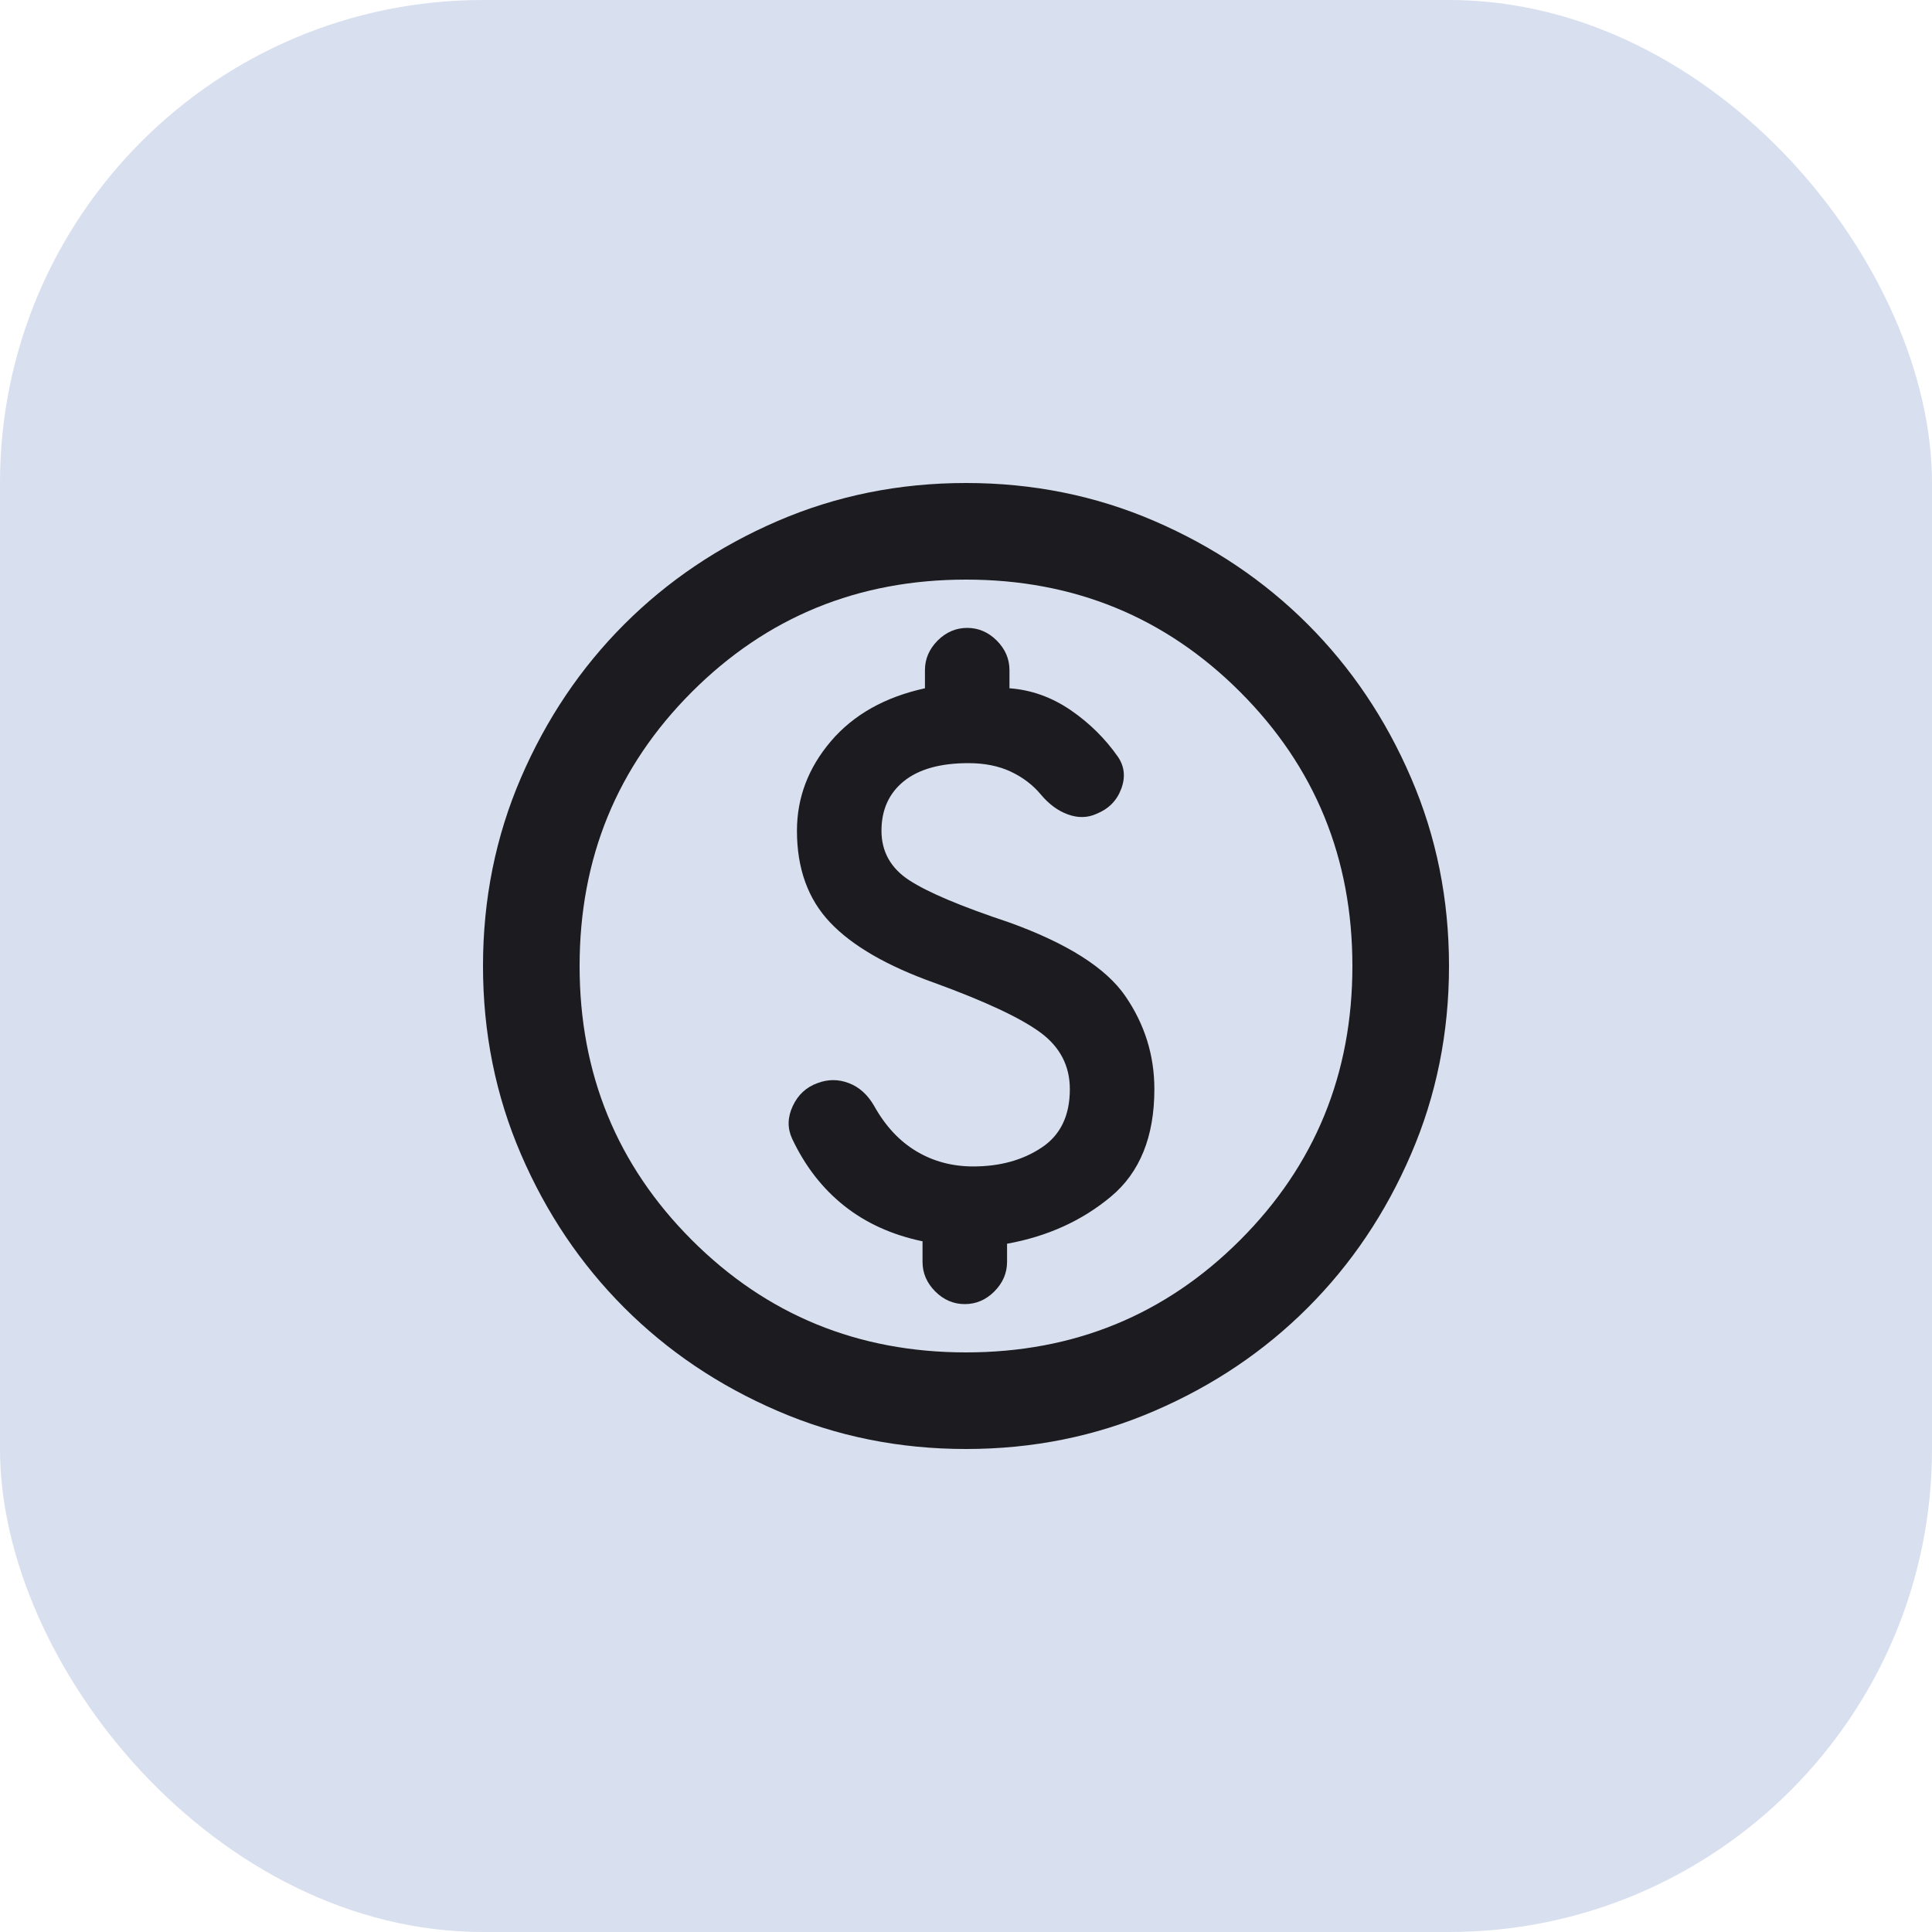
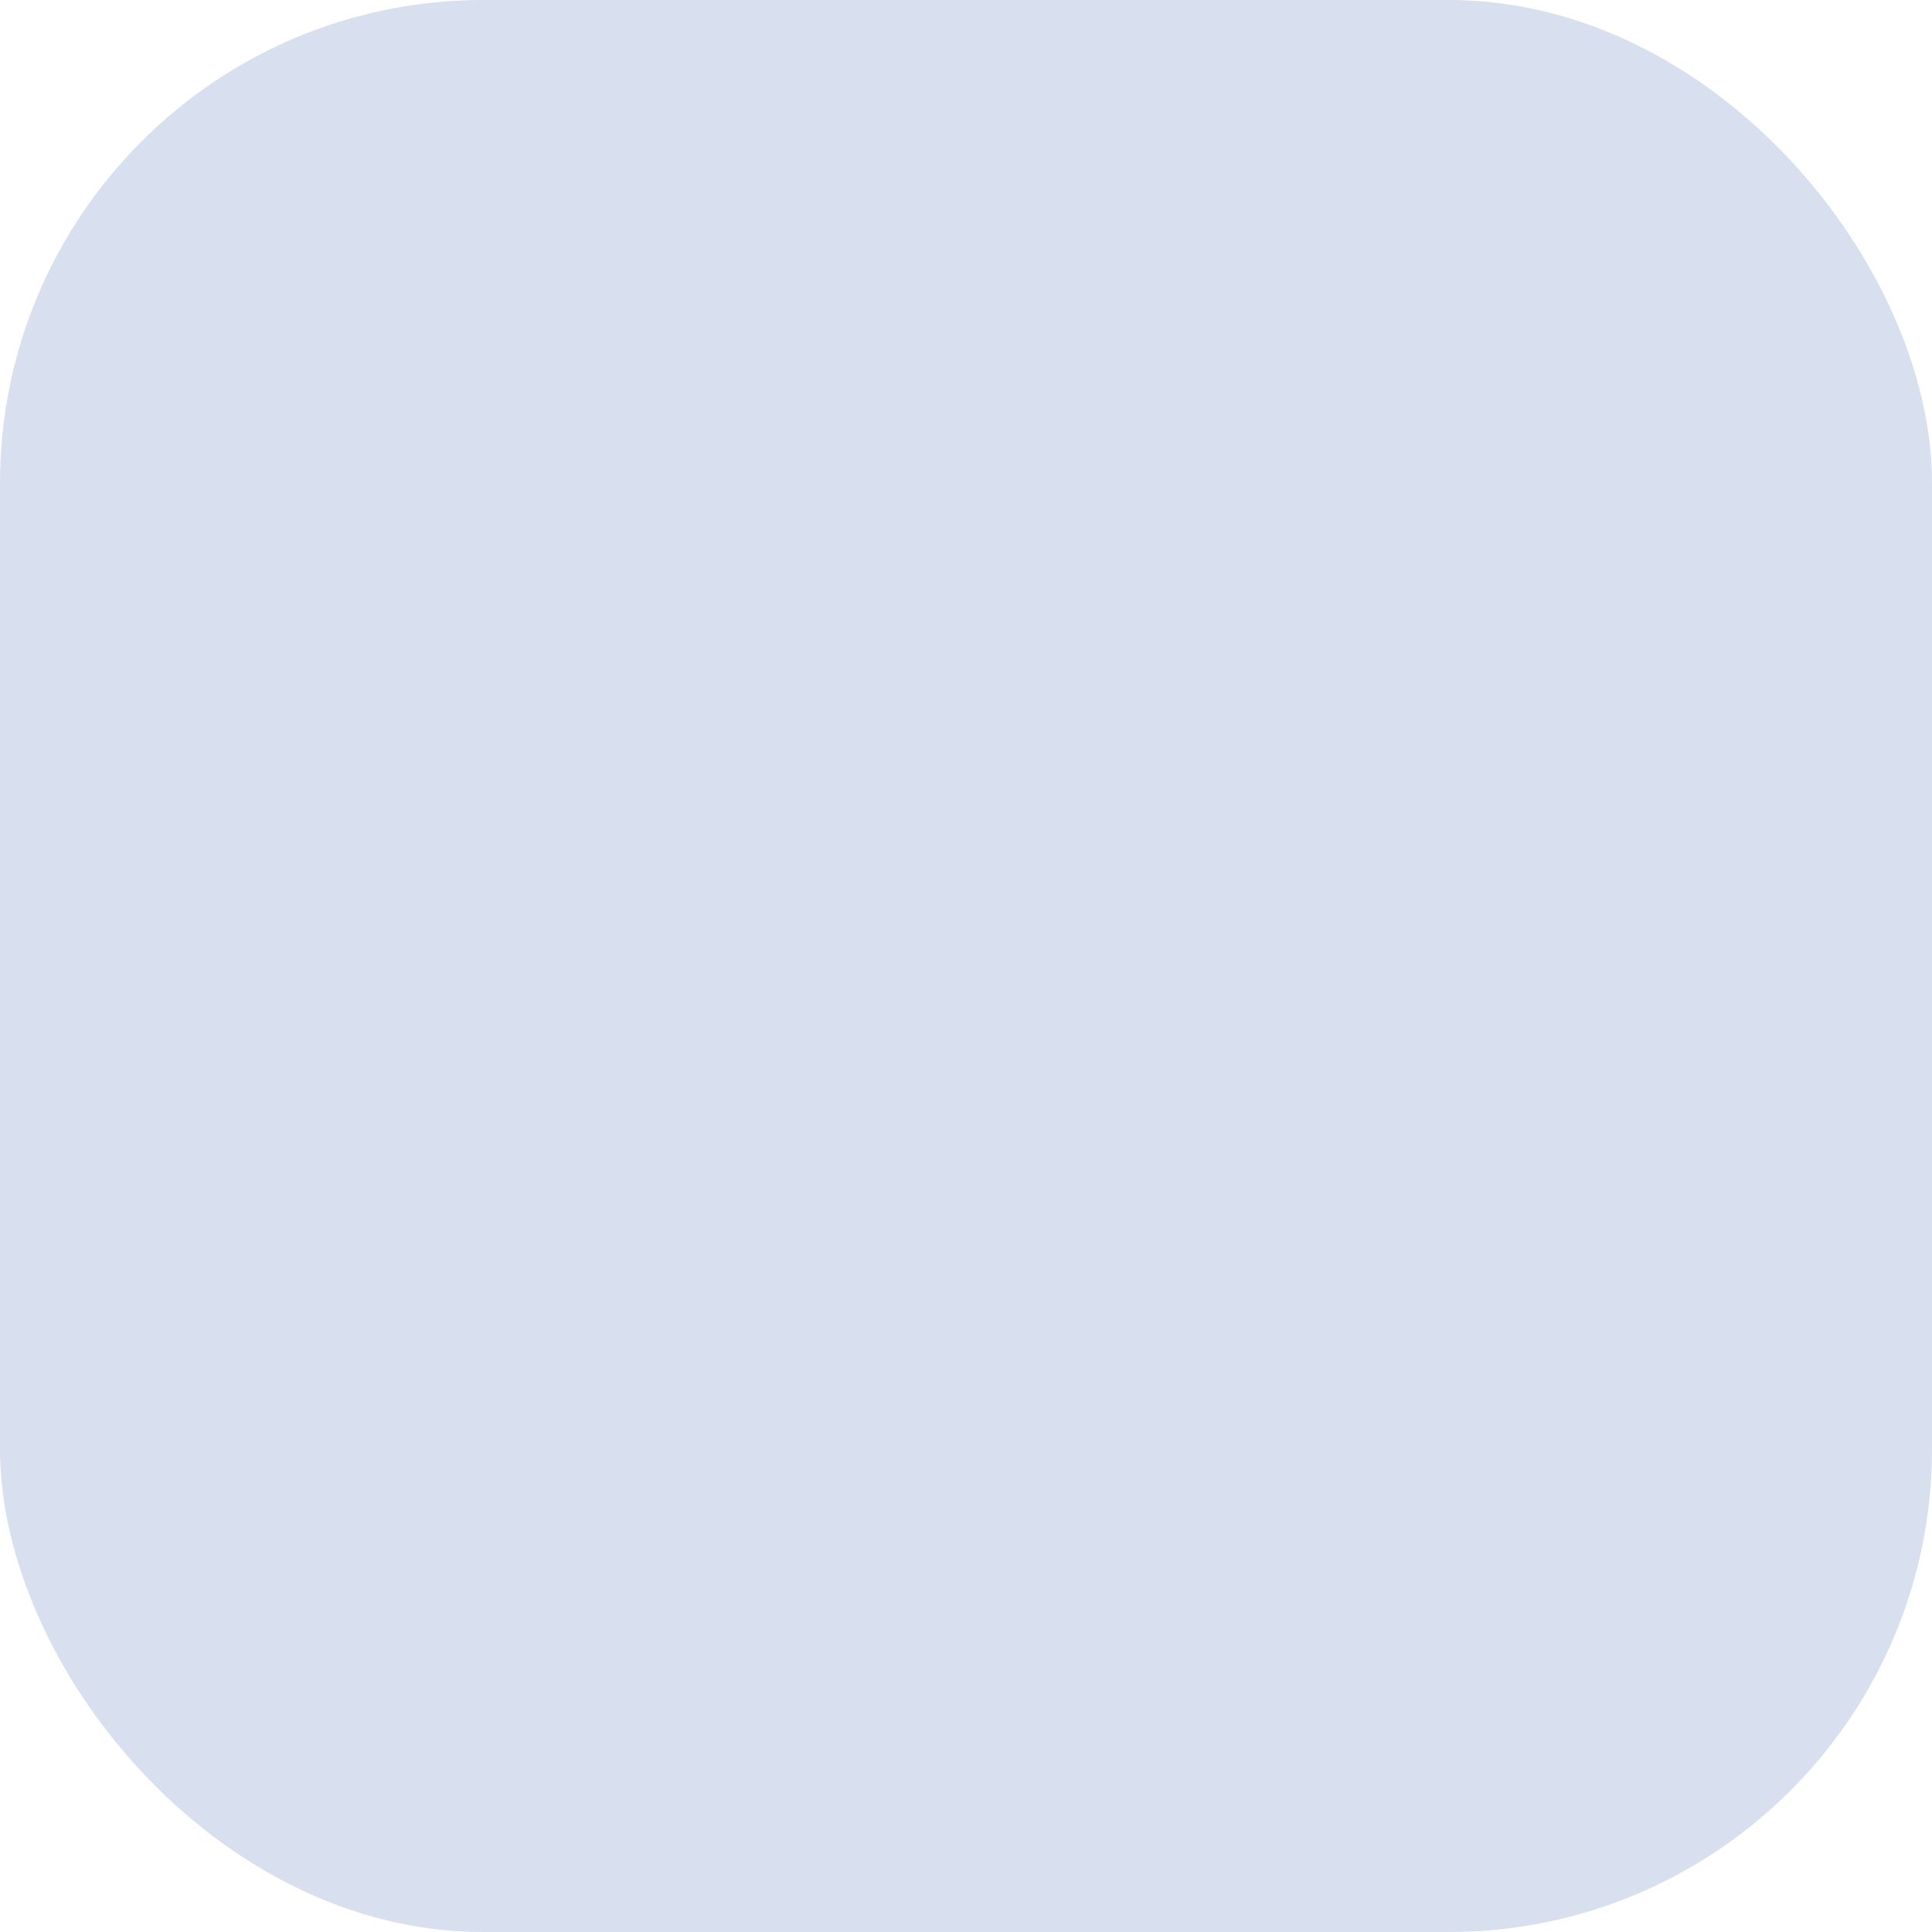
<svg xmlns="http://www.w3.org/2000/svg" width="40" height="40" viewBox="0 0 40 40" fill="none">
  <rect width="40" height="40" rx="10" fill="#D8DFEE" />
  <mask id="mask0_5174_802" style="mask-type:alpha" maskUnits="userSpaceOnUse" x="8" y="8" width="24" height="24">
-     <rect x="8" y="8" width="24" height="24" fill="#D9D9D9" />
-   </mask>
+     </mask>
  <g mask="url(#mask0_5174_802)">
    <path d="M20 30C18.617 30 17.317 29.738 16.1 29.212C14.883 28.688 13.825 27.975 12.925 27.075C12.025 26.175 11.312 25.117 10.787 23.9C10.262 22.683 10 21.383 10 20C10 18.617 10.262 17.317 10.787 16.1C11.312 14.883 12.025 13.825 12.925 12.925C13.825 12.025 14.883 11.312 16.1 10.787C17.317 10.262 18.617 10 20 10C21.383 10 22.683 10.262 23.9 10.787C25.117 11.312 26.175 12.025 27.075 12.925C27.975 13.825 28.688 14.883 29.212 16.1C29.738 17.317 30 18.617 30 20C30 21.383 29.738 22.683 29.212 23.9C28.688 25.117 27.975 26.175 27.075 27.075C26.175 27.975 25.117 28.688 23.9 29.212C22.683 29.738 21.383 30 20 30ZM20 28C22.233 28 24.125 27.225 25.675 25.675C27.225 24.125 28 22.233 28 20C28 17.767 27.225 15.875 25.675 14.325C24.125 12.775 22.233 12 20 12C17.767 12 15.875 12.775 14.325 14.325C12.775 15.875 12 17.767 12 20C12 22.233 12.775 24.125 14.325 25.675C15.875 27.225 17.767 28 20 28ZM19.975 27C20.208 27 20.413 26.913 20.587 26.738C20.762 26.562 20.85 26.358 20.85 26.125V25.75C21.683 25.6 22.4 25.275 23 24.775C23.6 24.275 23.9 23.533 23.9 22.55C23.9 21.85 23.7 21.208 23.3 20.625C22.9 20.042 22.1 19.533 20.9 19.1C19.9 18.767 19.208 18.475 18.825 18.225C18.442 17.975 18.25 17.633 18.25 17.2C18.25 16.767 18.404 16.425 18.712 16.175C19.021 15.925 19.467 15.8 20.05 15.8C20.383 15.8 20.675 15.858 20.925 15.975C21.175 16.092 21.383 16.25 21.55 16.45C21.717 16.65 21.904 16.788 22.113 16.863C22.321 16.938 22.517 16.933 22.7 16.85C22.95 16.75 23.121 16.579 23.212 16.337C23.304 16.096 23.283 15.875 23.15 15.675C22.883 15.292 22.554 14.967 22.163 14.7C21.771 14.433 21.35 14.283 20.9 14.25V13.875C20.9 13.642 20.812 13.438 20.637 13.262C20.462 13.088 20.258 13 20.025 13C19.792 13 19.587 13.088 19.413 13.262C19.238 13.438 19.15 13.642 19.15 13.875V14.25C18.317 14.433 17.667 14.8 17.2 15.35C16.733 15.9 16.5 16.517 16.5 17.2C16.5 17.983 16.729 18.617 17.188 19.1C17.646 19.583 18.367 20 19.35 20.35C20.4 20.733 21.129 21.075 21.538 21.375C21.946 21.675 22.15 22.067 22.15 22.55C22.15 23.1 21.954 23.504 21.562 23.762C21.171 24.021 20.7 24.15 20.15 24.15C19.717 24.15 19.325 24.046 18.975 23.837C18.625 23.629 18.333 23.317 18.1 22.9C17.967 22.667 17.792 22.508 17.575 22.425C17.358 22.342 17.142 22.342 16.925 22.425C16.692 22.508 16.521 22.667 16.413 22.9C16.304 23.133 16.3 23.358 16.4 23.575C16.667 24.142 17.025 24.604 17.475 24.962C17.925 25.321 18.467 25.567 19.1 25.7V26.125C19.1 26.358 19.188 26.562 19.363 26.738C19.538 26.913 19.742 27 19.975 27Z" fill="#1C1B1F" />
  </g>
</svg>